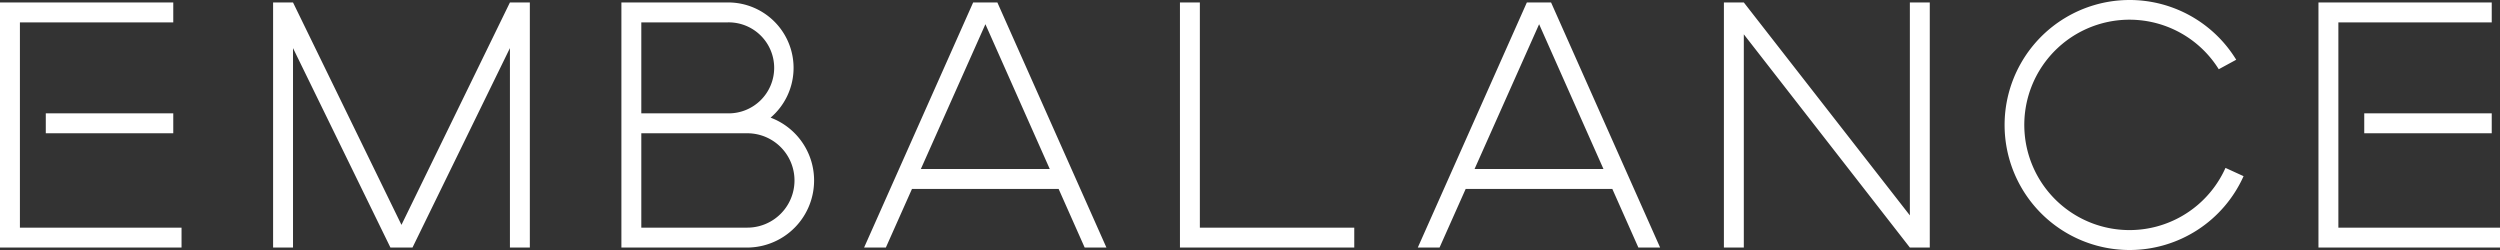
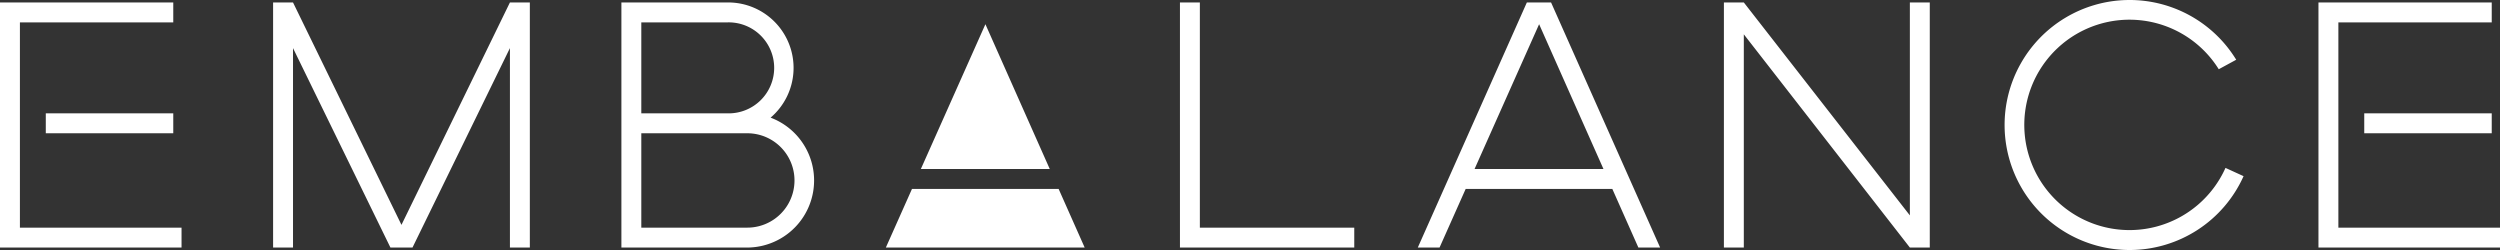
<svg xmlns="http://www.w3.org/2000/svg" viewBox="0 0 259.999 26">
  <rect x="0" y="0" width="259.999" height="26" fill="#333333" stroke="none" />
  <defs>
    <style>.cls-1{fill:#fff;}</style>
  </defs>
  <g id="レイヤー_2" data-name="レイヤー 2">
    <g id="レイヤー_1-2" data-name="レイヤー 1">
-       <path class="cls-1" d="M2.071,23.674H18.88v2.071H0V.255H18.02V2.326H2.071Zm241.119,0h16.809v2.071H241.119V.255H259.139V2.326H243.19ZM53.032,25.745V5.003L42.899,25.745H40.605L30.473,5.003V25.745H28.402V.255h2.071L41.752,23.387,53.032.255h2.071v25.49Zm24.688,0H64.625V.255H75.713a6.803,6.803,0,0,1,4.429,11.98A6.978,6.978,0,0,1,77.72,25.745ZM75.713,2.326H66.696v9.463H75.713a4.732,4.732,0,1,0,0-9.463ZM77.72,13.86H66.696v9.814H77.72a4.907,4.907,0,0,0,0-9.814Zm44.994,11.885V.255h2.071V23.674H140.843v2.071Zm75.911,0L181.356,3.569V25.745h-2.071V.255h2.071L198.625,22.4V.255h2.071v25.49ZM221.477,26A13,13,0,1,1,232.565,6.213l-1.816.987A10.94,10.94,0,1,0,231.45,17.461l1.88.86A12.986,12.986,0,0,1,221.477,26ZM18.02,11.789H4.762v2.071H18.02Zm241.119,0H245.881v2.071H259.139ZM112.806,25.745h2.262L103.725.255h-2.517L89.865,25.745h2.263l2.718-6.097h15.251ZM95.768,17.577l6.714-15.06L109.175,17.577Zm74.622,8.168h2.262L161.31.255h-2.517l-11.343,25.49H149.712l2.718-6.097h15.251Zm-17.037-8.168,6.714-15.06L166.76,17.577Z" />
+       <path class="cls-1" d="M2.071,23.674H18.88v2.071H0V.255H18.02V2.326H2.071Zm241.119,0h16.809v2.071H241.119V.255H259.139V2.326H243.19ZM53.032,25.745V5.003L42.899,25.745H40.605L30.473,5.003V25.745H28.402V.255h2.071L41.752,23.387,53.032.255h2.071v25.49Zm24.688,0H64.625V.255H75.713a6.803,6.803,0,0,1,4.429,11.98A6.978,6.978,0,0,1,77.72,25.745ZM75.713,2.326H66.696v9.463H75.713a4.732,4.732,0,1,0,0-9.463ZM77.72,13.86H66.696v9.814H77.72a4.907,4.907,0,0,0,0-9.814Zm44.994,11.885V.255h2.071V23.674H140.843v2.071Zm75.911,0L181.356,3.569V25.745h-2.071V.255h2.071L198.625,22.4V.255h2.071v25.49ZM221.477,26A13,13,0,1,1,232.565,6.213l-1.816.987A10.94,10.94,0,1,0,231.45,17.461l1.88.86A12.986,12.986,0,0,1,221.477,26ZM18.02,11.789H4.762v2.071H18.02Zm241.119,0H245.881v2.071H259.139ZM112.806,25.745h2.262h-2.517L89.865,25.745h2.263l2.718-6.097h15.251ZM95.768,17.577l6.714-15.06L109.175,17.577Zm74.622,8.168h2.262L161.31.255h-2.517l-11.343,25.49H149.712l2.718-6.097h15.251Zm-17.037-8.168,6.714-15.06L166.76,17.577Z" />
    </g>
  </g>
</svg>